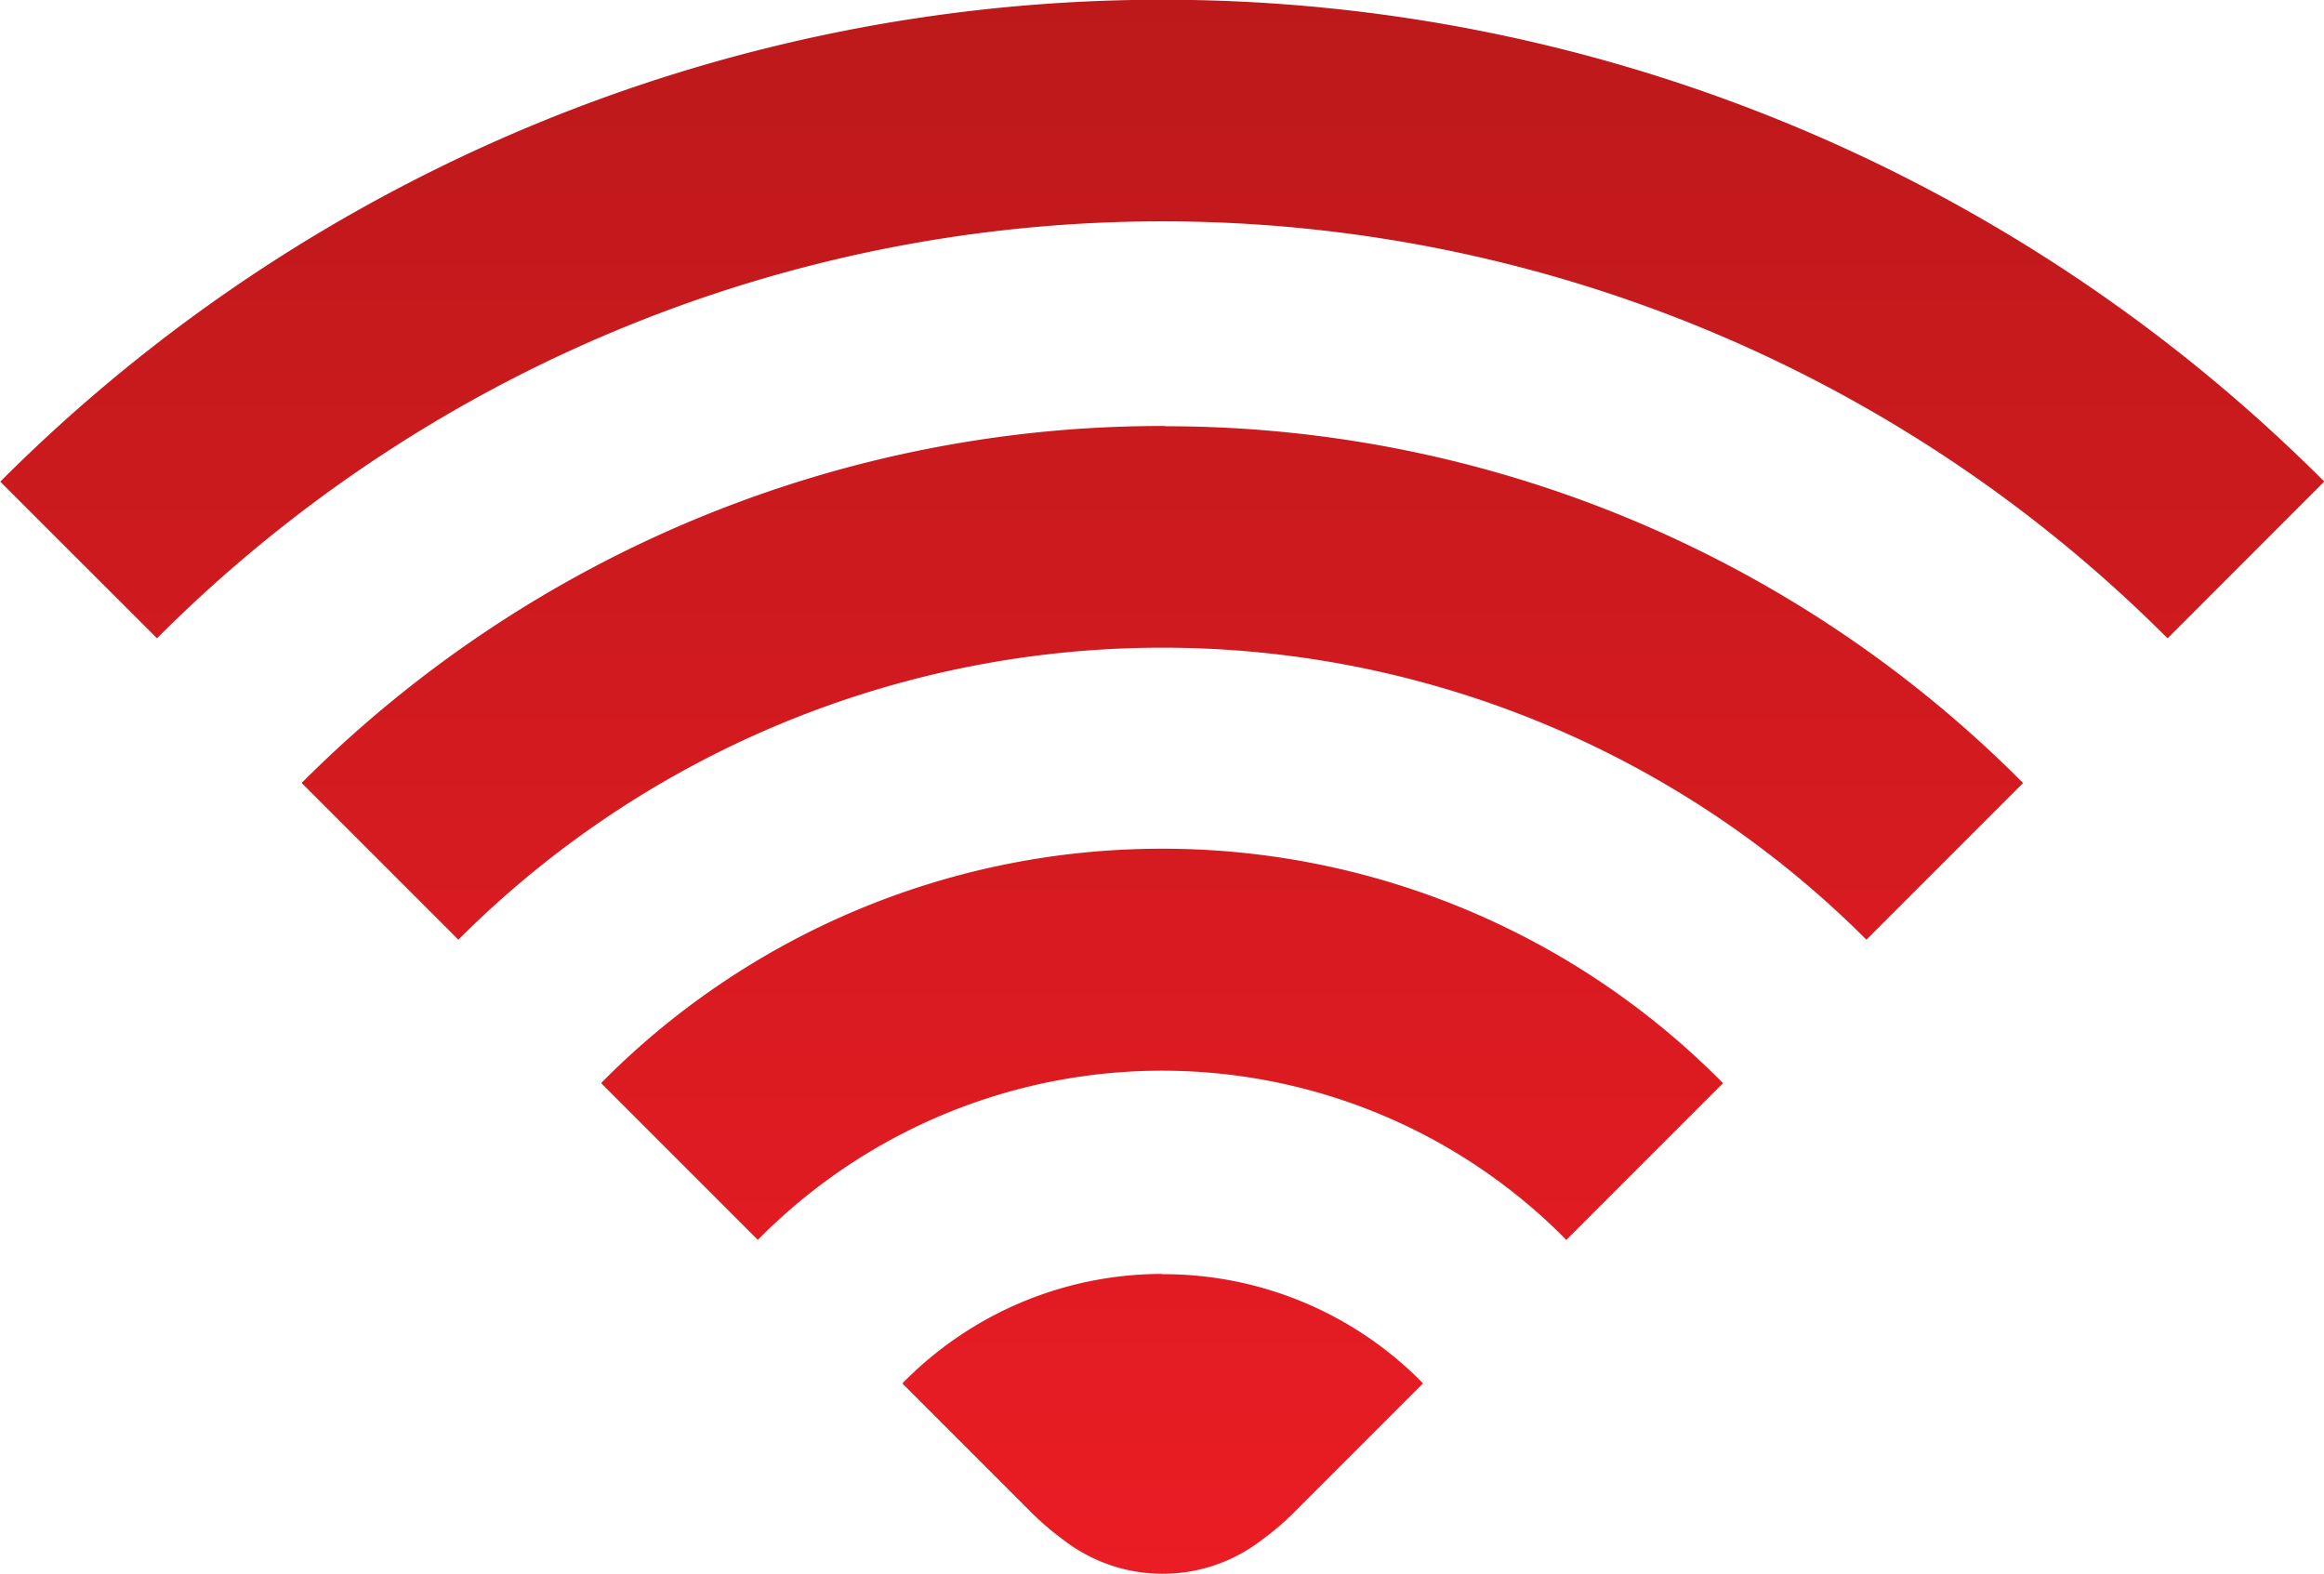
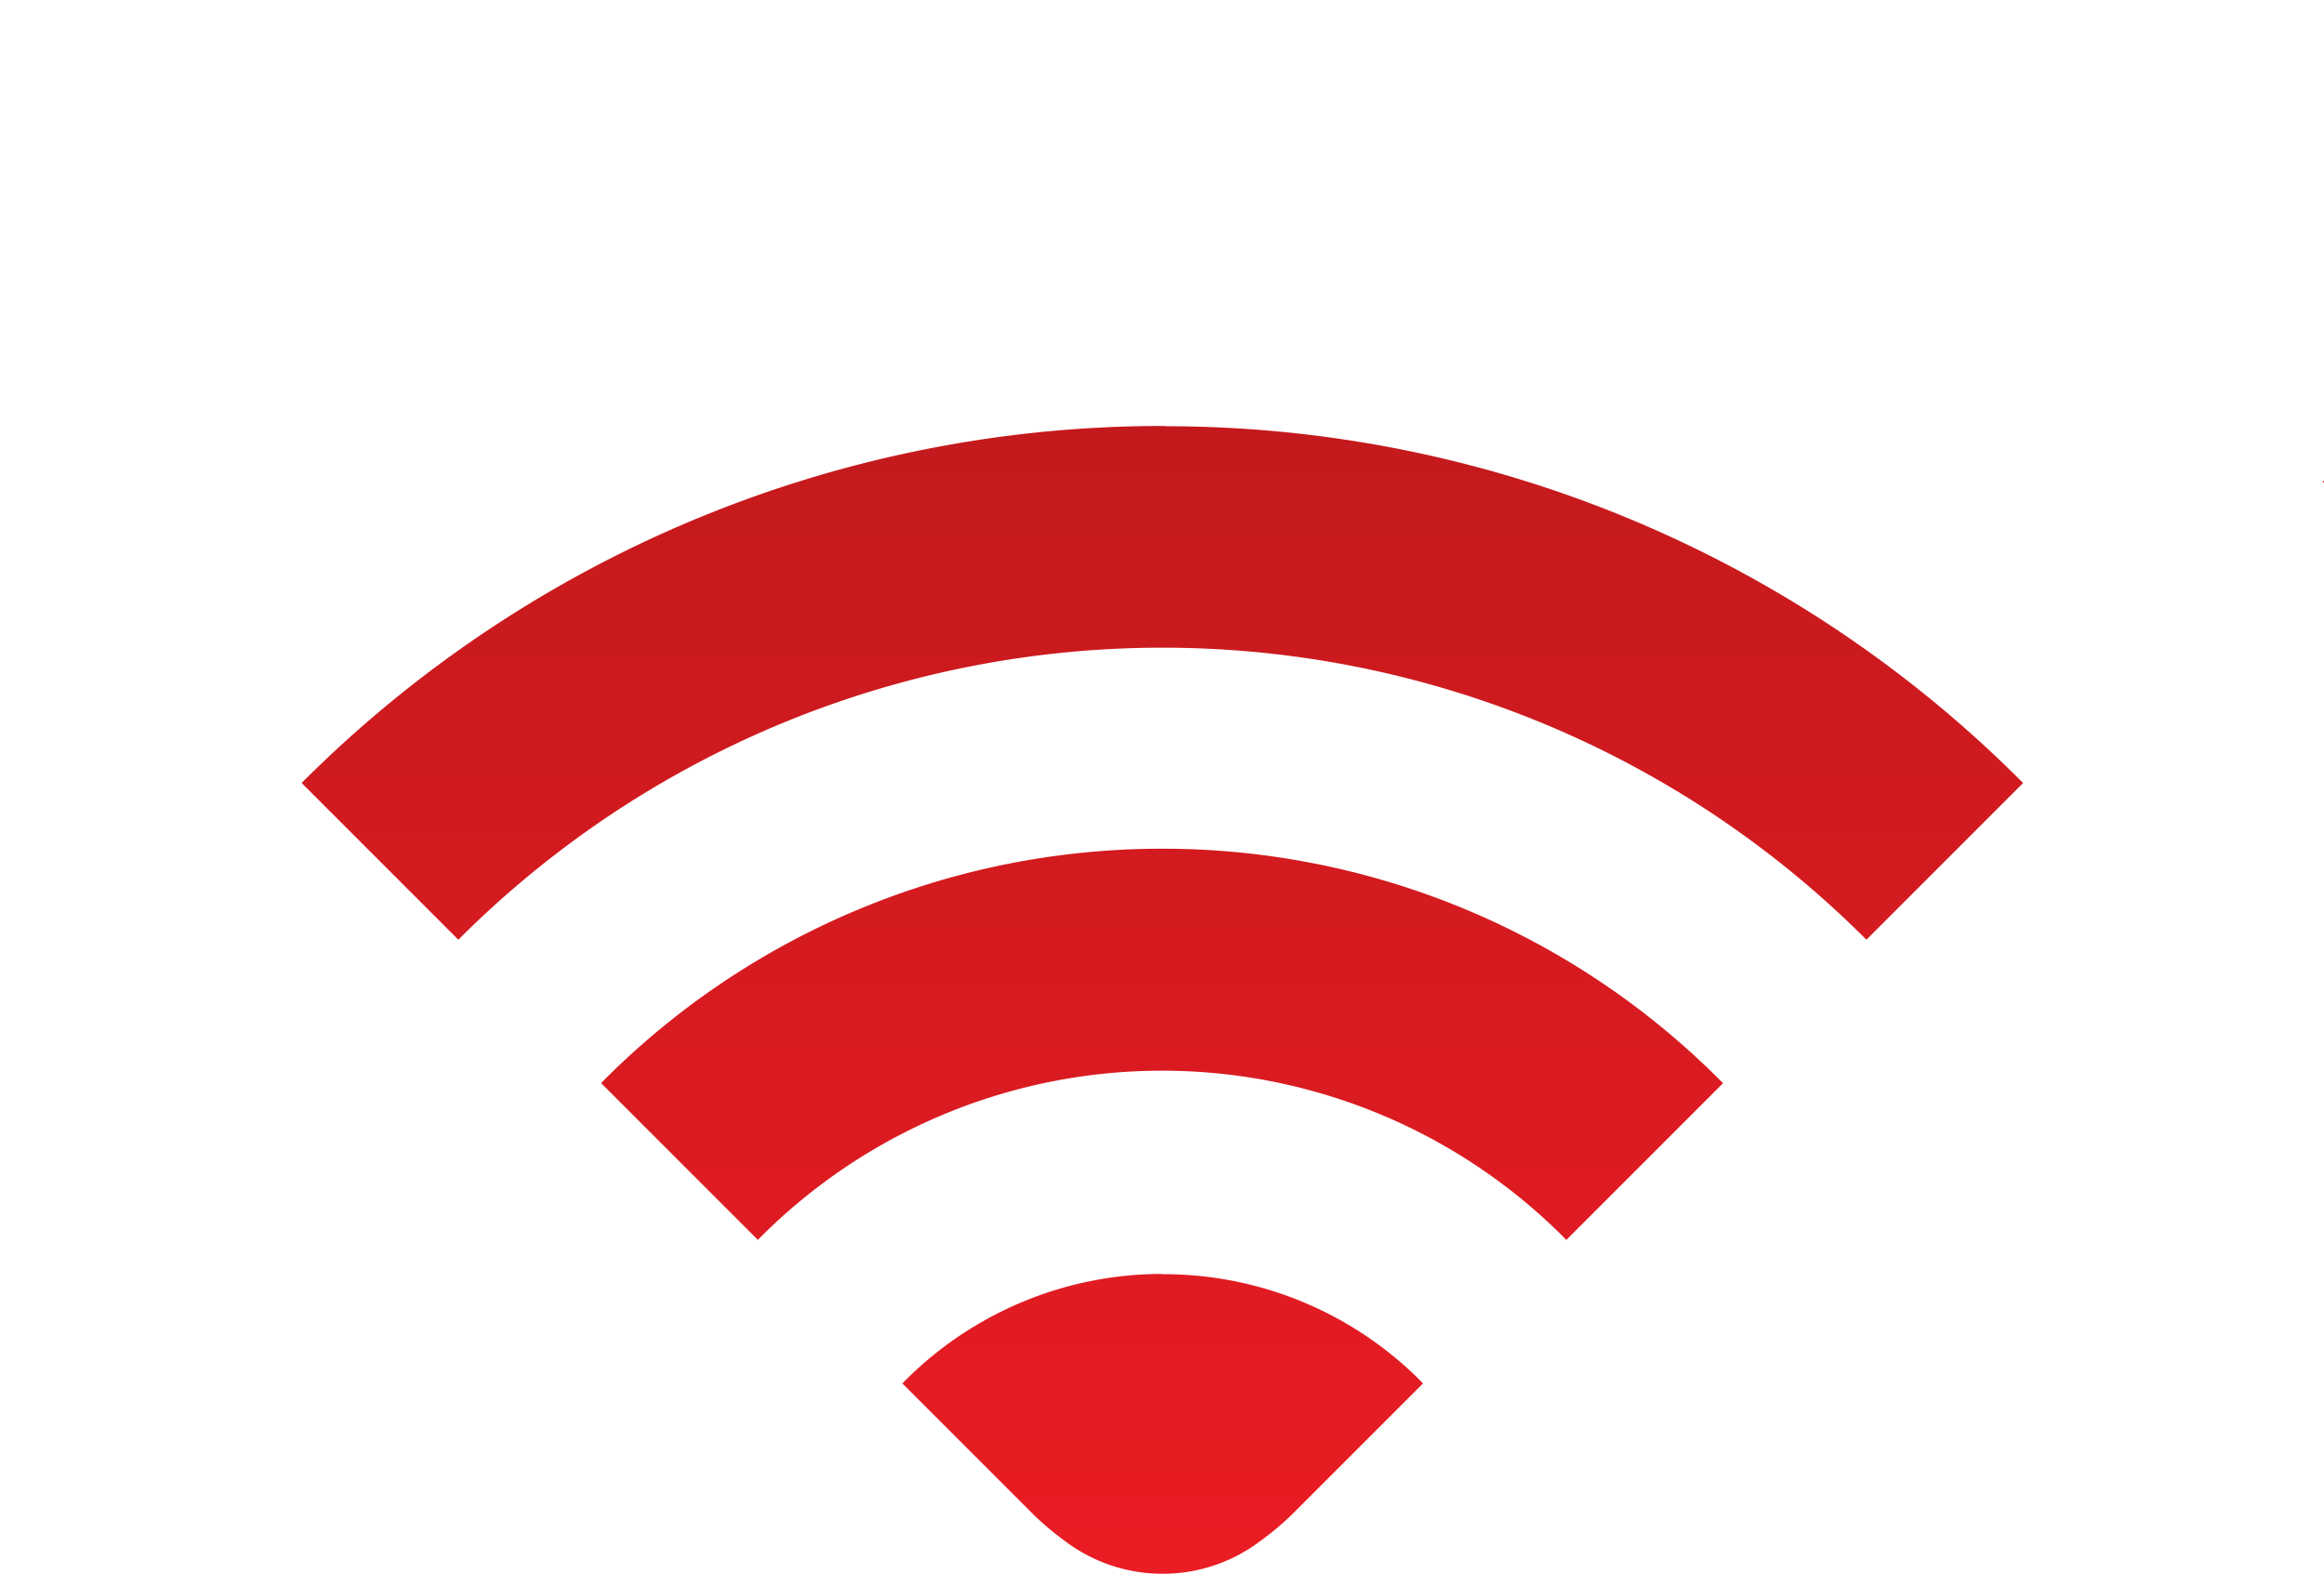
<svg xmlns="http://www.w3.org/2000/svg" width="27.101" height="18.354" viewBox="0 0 27.101 18.354">
  <defs>
    <linearGradient id="linear-gradient" x1="0.5" x2="0.5" y2="1" gradientUnits="objectBoundingBox">
      <stop offset="0" stop-color="#bd191b" />
      <stop offset="1" stop-color="#ea1c24" />
    </linearGradient>
  </defs>
-   <path id="Path_3602" data-name="Path 3602" d="M167.94,1911.8a9.186,9.186,0,0,0-6.513,2.7l-.032.033,1.828,1.828.032-.033a6.619,6.619,0,0,1,9.363,0l.032.034,1.828-1.828-.033-.033A9.177,9.177,0,0,0,167.94,1911.8Zm0,4.958a4.236,4.236,0,0,0-3,1.244l-.032.033,1.533,1.533a3.326,3.326,0,0,0,.357.3,1.89,1.89,0,0,0,2.29,0,3.318,3.318,0,0,0,.358-.3l1.111-1.111.211-.211.211-.211-.032-.034A4.232,4.232,0,0,0,167.937,1916.761Zm.033-9.887a14.178,14.178,0,0,0-10.061,4.153l-.009.01,1.827,1.827.01-.01a11.6,11.6,0,0,1,16.4,0l.01.01,1.827-1.827-.01-.01A14.1,14.1,0,0,0,167.97,1906.874Zm13.507.639a19.149,19.149,0,0,0-27.082,0l-.01.01,1.828,1.827.009-.01a16.565,16.565,0,0,1,23.427,0l.01.01,1.827-1.828Z" transform="translate(-154.385 -1901.904)" fill="url(#linear-gradient)" />
+   <path id="Path_3602" data-name="Path 3602" d="M167.94,1911.8a9.186,9.186,0,0,0-6.513,2.7l-.032.033,1.828,1.828.032-.033a6.619,6.619,0,0,1,9.363,0l.032.034,1.828-1.828-.033-.033A9.177,9.177,0,0,0,167.94,1911.8Zm0,4.958a4.236,4.236,0,0,0-3,1.244l-.032.033,1.533,1.533a3.326,3.326,0,0,0,.357.3,1.89,1.89,0,0,0,2.29,0,3.318,3.318,0,0,0,.358-.3l1.111-1.111.211-.211.211-.211-.032-.034A4.232,4.232,0,0,0,167.937,1916.761Zm.033-9.887a14.178,14.178,0,0,0-10.061,4.153l-.009.01,1.827,1.827.01-.01a11.6,11.6,0,0,1,16.4,0l.01.01,1.827-1.827-.01-.01A14.1,14.1,0,0,0,167.97,1906.874Zm13.507.639l-.01.01,1.828,1.827.009-.01a16.565,16.565,0,0,1,23.427,0l.01.01,1.827-1.828Z" transform="translate(-154.385 -1901.904)" fill="url(#linear-gradient)" />
</svg>